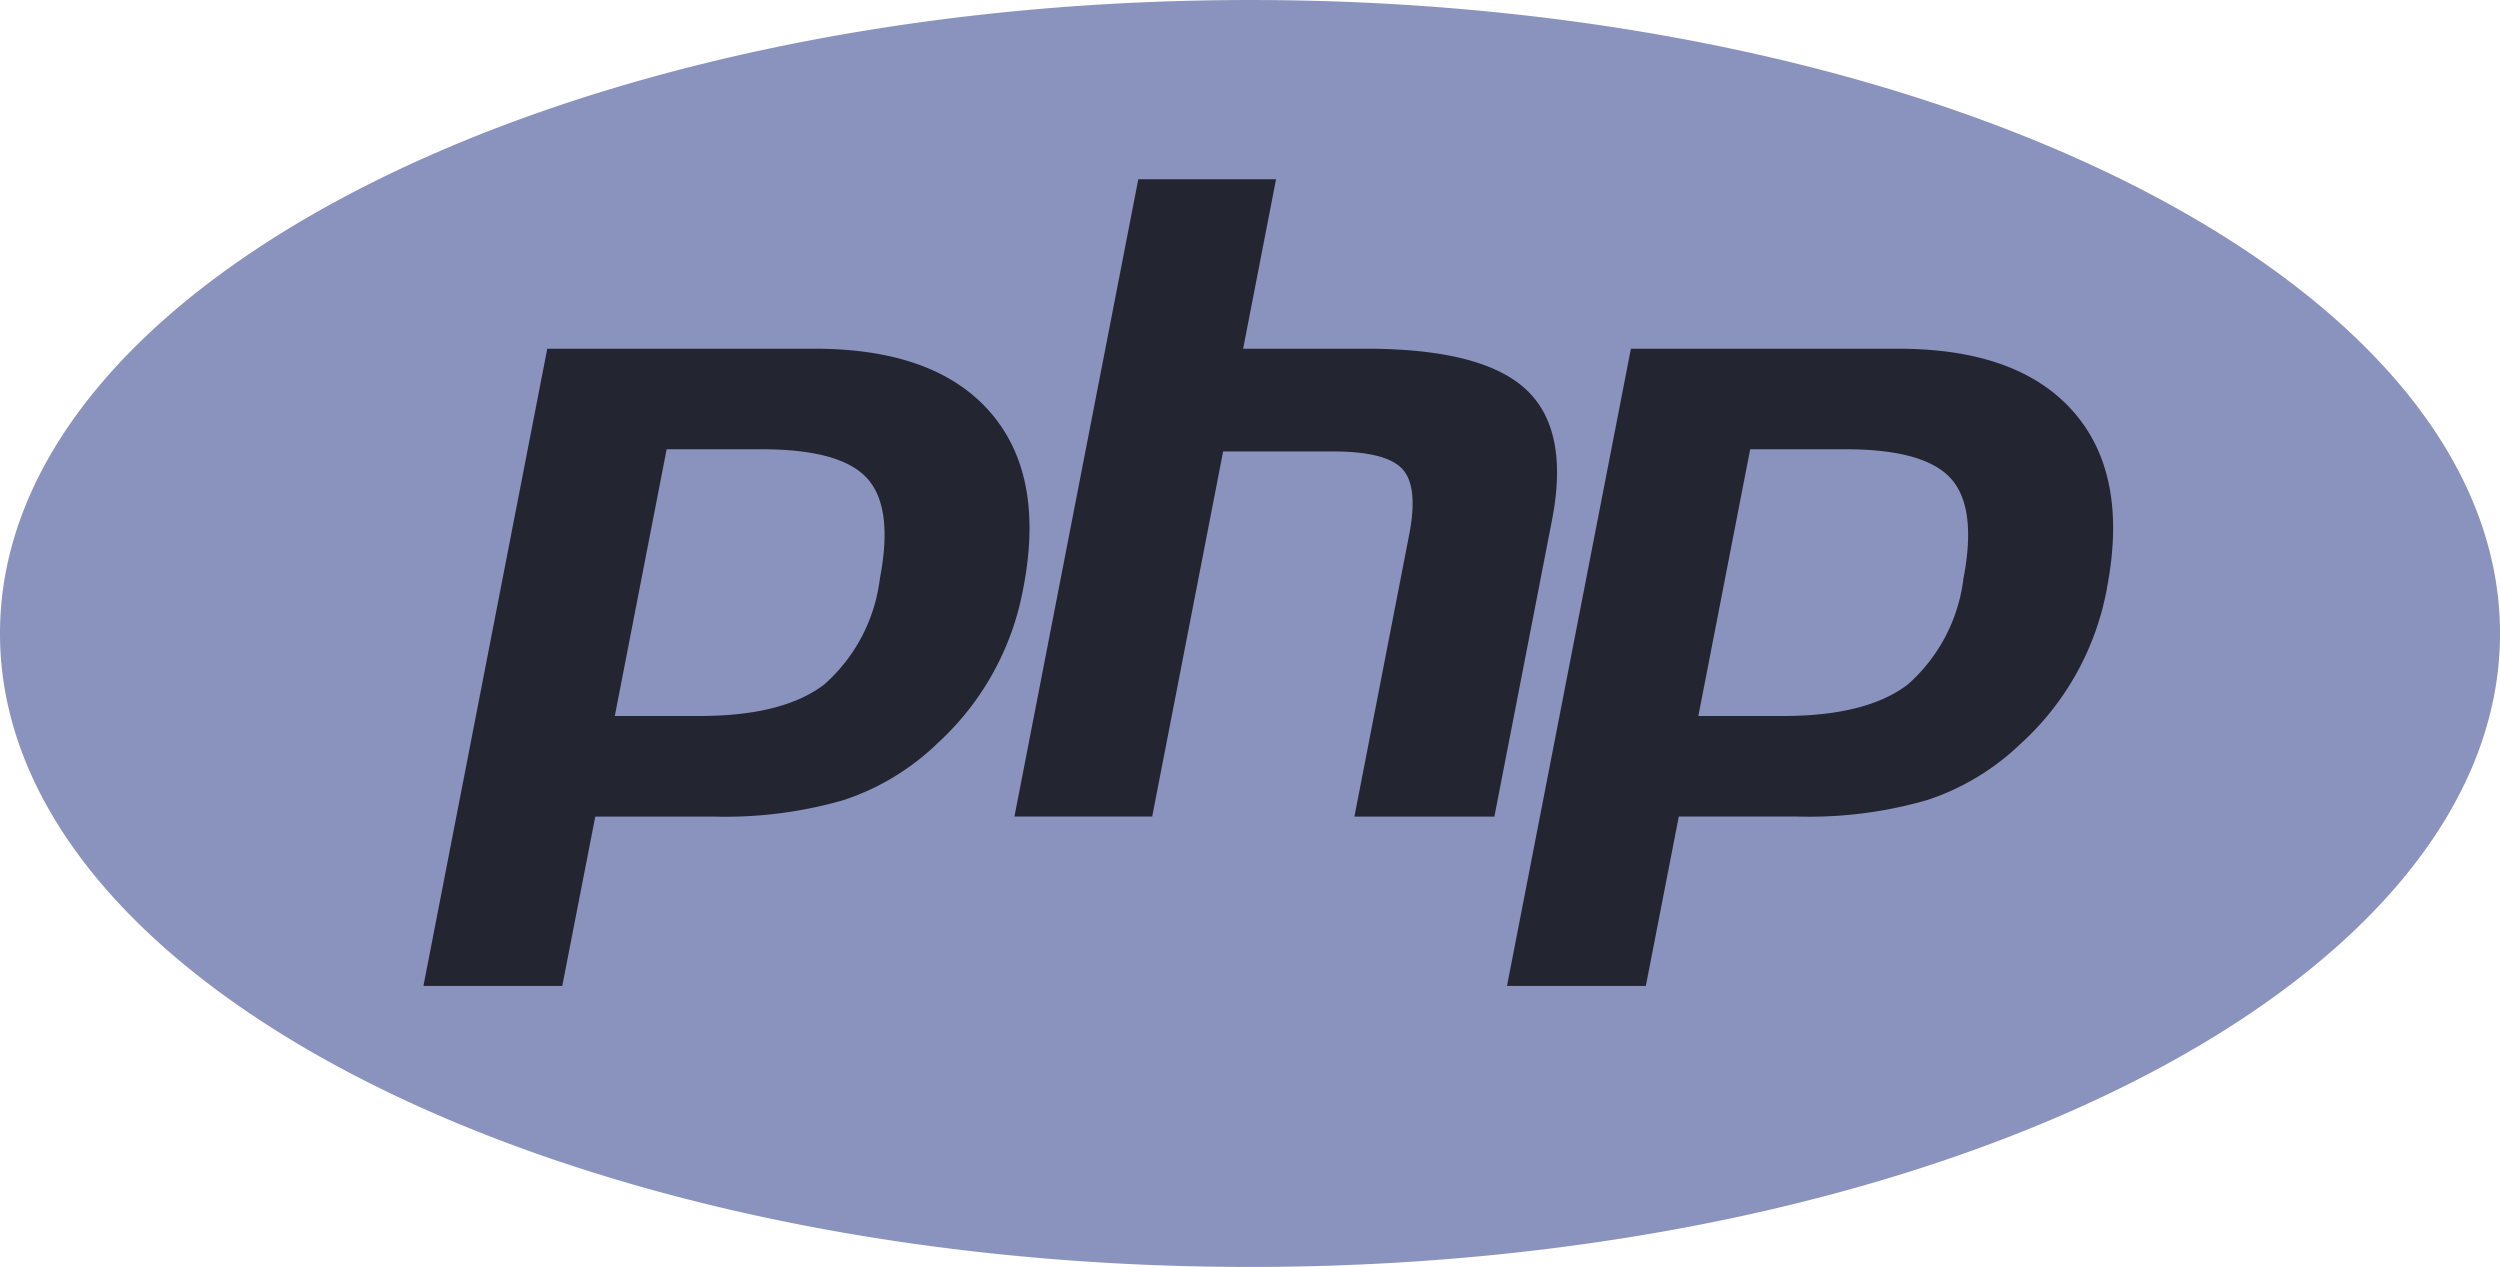
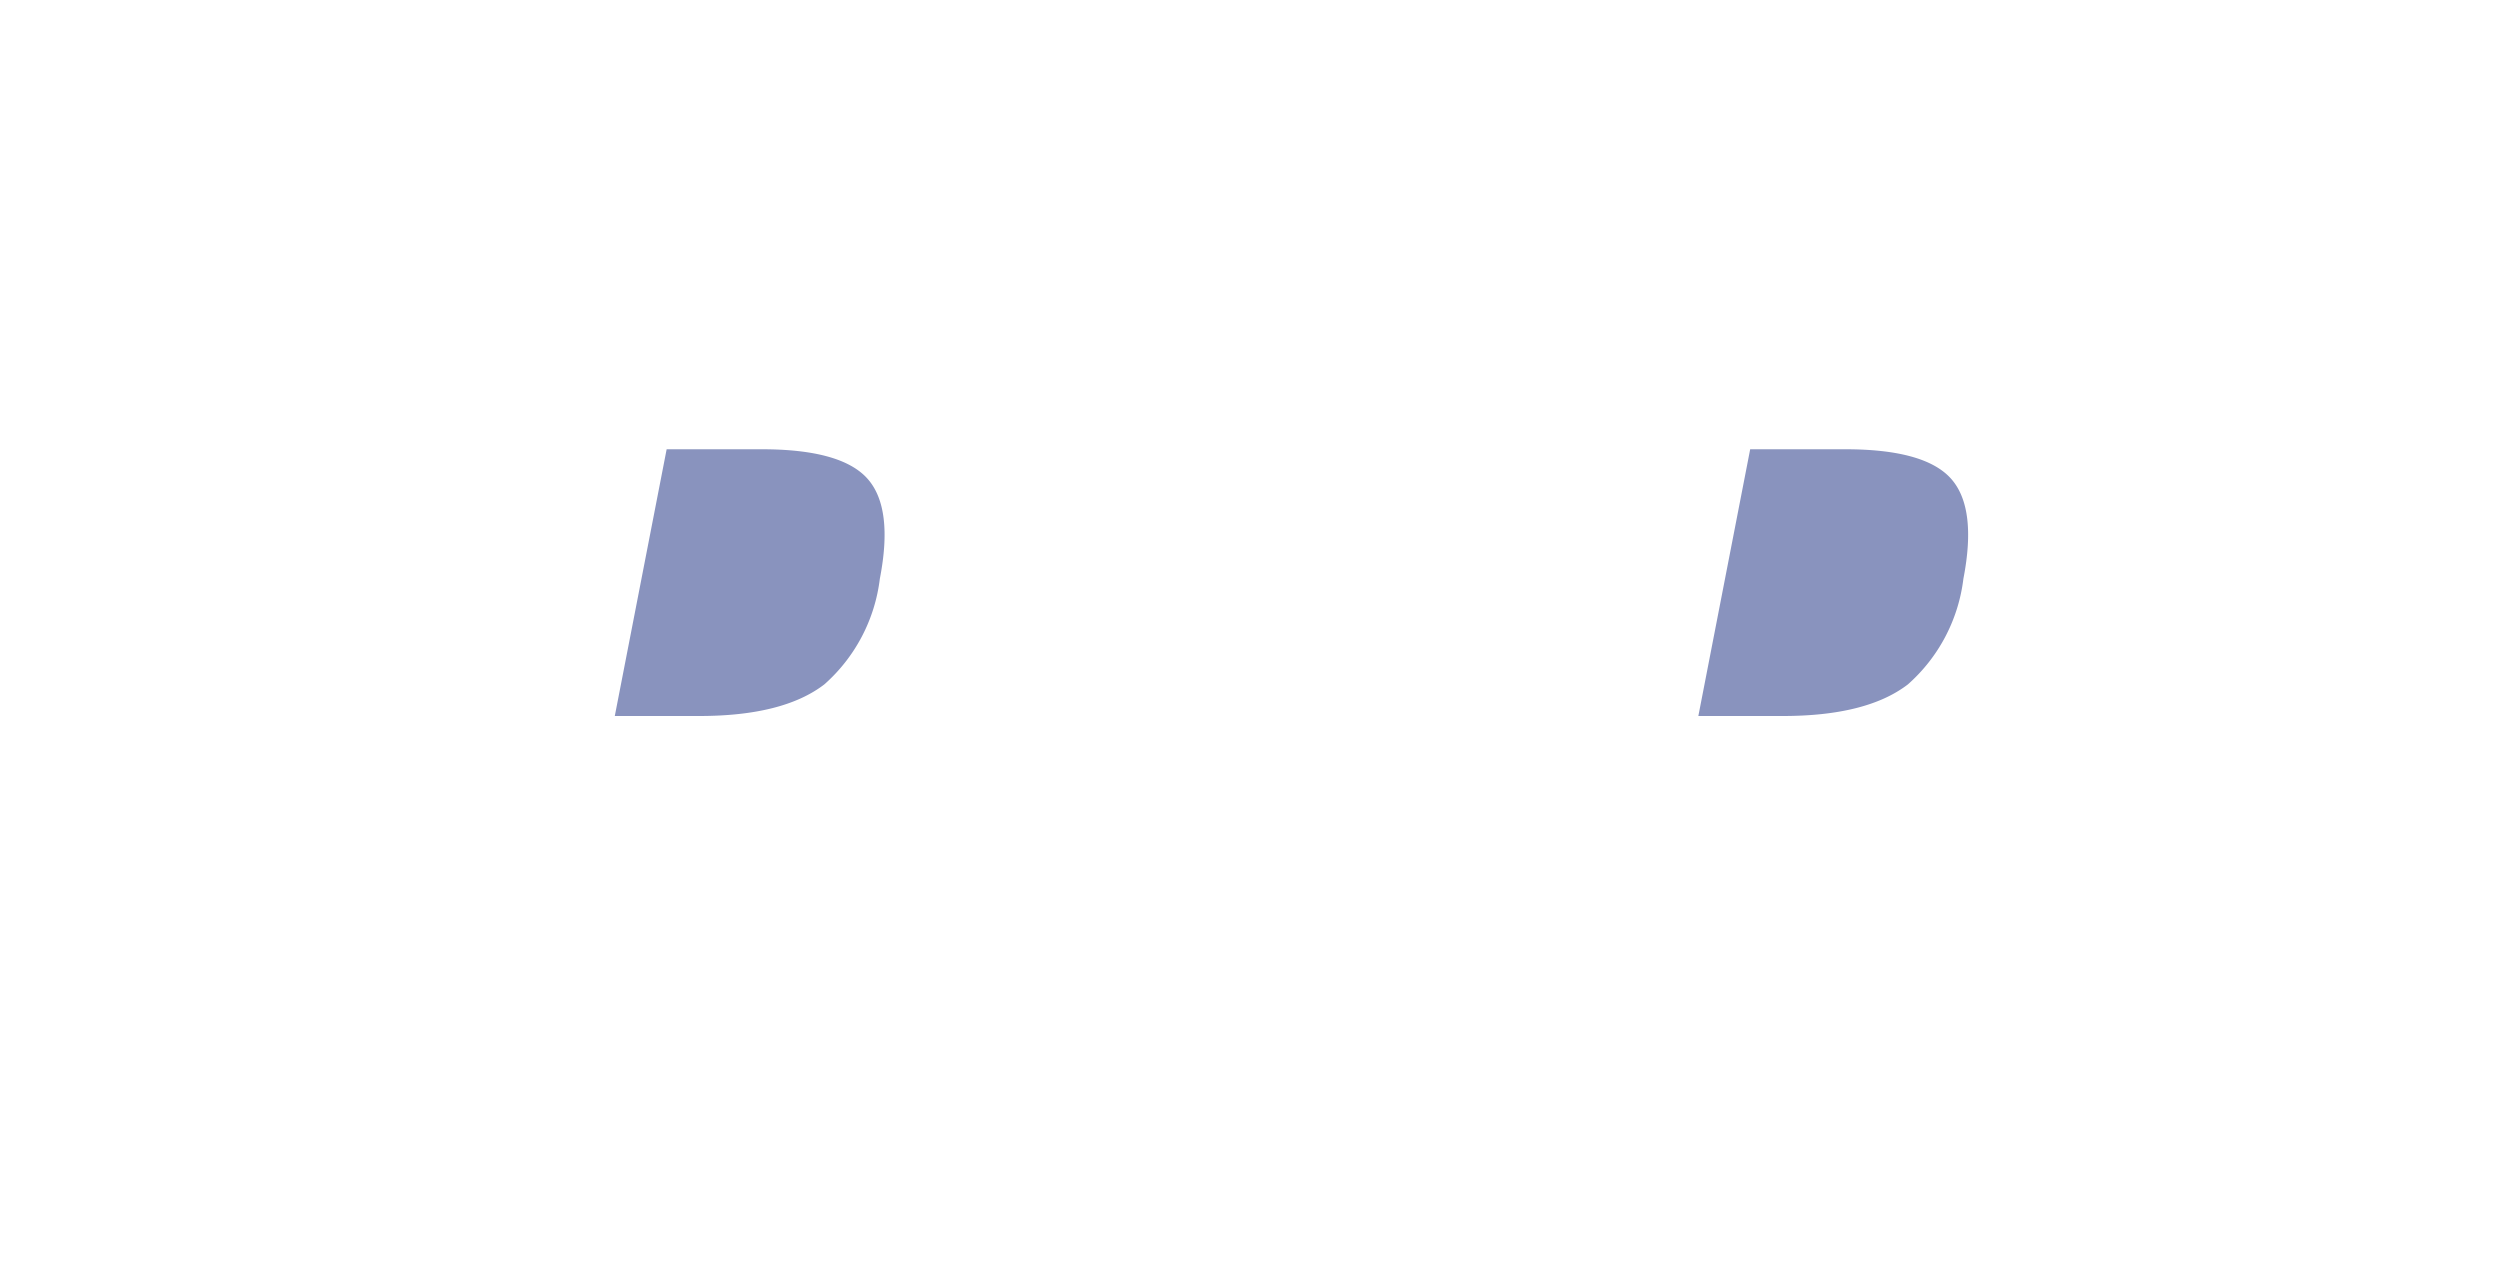
<svg xmlns="http://www.w3.org/2000/svg" width="124.253" height="62.969" data-name="Groupe 398">
  <defs>
    <clipPath id="a">
      <path fill="none" d="M0 0h124.253v62.969H0z" data-name="Rectangle 334" />
    </clipPath>
  </defs>
  <g clip-path="url(#a)" data-name="Groupe 396">
-     <path fill="#232531" d="M19.163 22.329 31.552 9.908l23.163-7.272 24.24 3.5 23.97 7.541 12.659 10.5-12.659 26.938-30.973 3.5-29.357-2.422H22.664L8.659 44.651Z" data-name="Tracé 520" />
    <path fill="#8993be" d="M37.857 22.329h-4.724l-2.577 13.257h4.2q4.173 0 6.216-1.572a8.349 8.349 0 0 0 2.757-5.25q.685-3.531-.624-4.983t-5.242-1.452" data-name="Tracé 461" />
    <path fill="#8993be" d="M91.714 22.329h-4.728L84.41 35.586h4.2q4.173 0 6.216-1.572a8.348 8.348 0 0 0 2.757-5.25q.685-3.531-.624-4.983t-5.242-1.452" data-name="Tracé 462" />
-     <path fill="#8993be" d="M62.127.001C27.816.001 0 14.101 0 31.484s27.816 31.485 62.127 31.485 62.127-14.1 62.127-31.485S96.438.001 62.127.001m-15.6 37.007a12.187 12.187 0 0 1-4.593 2.755 21.148 21.148 0 0 1-6.438.822h-5.91l-1.641 8.416h-6.9l6.155-31.67h13.27q5.987 0 8.734 3.143t1.651 8.775a13.763 13.763 0 0 1-4.333 7.759m20.794 3.577 2.723-14.015q.465-2.392-.342-3.262t-3.435-.87h-5.471l-3.526 18.146h-6.846l6.156-31.675h6.846l-1.636 8.422h6.1q5.756 0 7.941 2.008t1.311 6.506l-2.864 14.74Zm37.4-11.337a13.763 13.763 0 0 1-4.333 7.759 12.187 12.187 0 0 1-4.593 2.755 21.147 21.147 0 0 1-6.437.822h-5.915L81.8 49.001h-6.9l6.158-31.67h13.269q5.987 0 8.734 3.143t1.651 8.775" data-name="Tracé 463" />
  </g>
</svg>